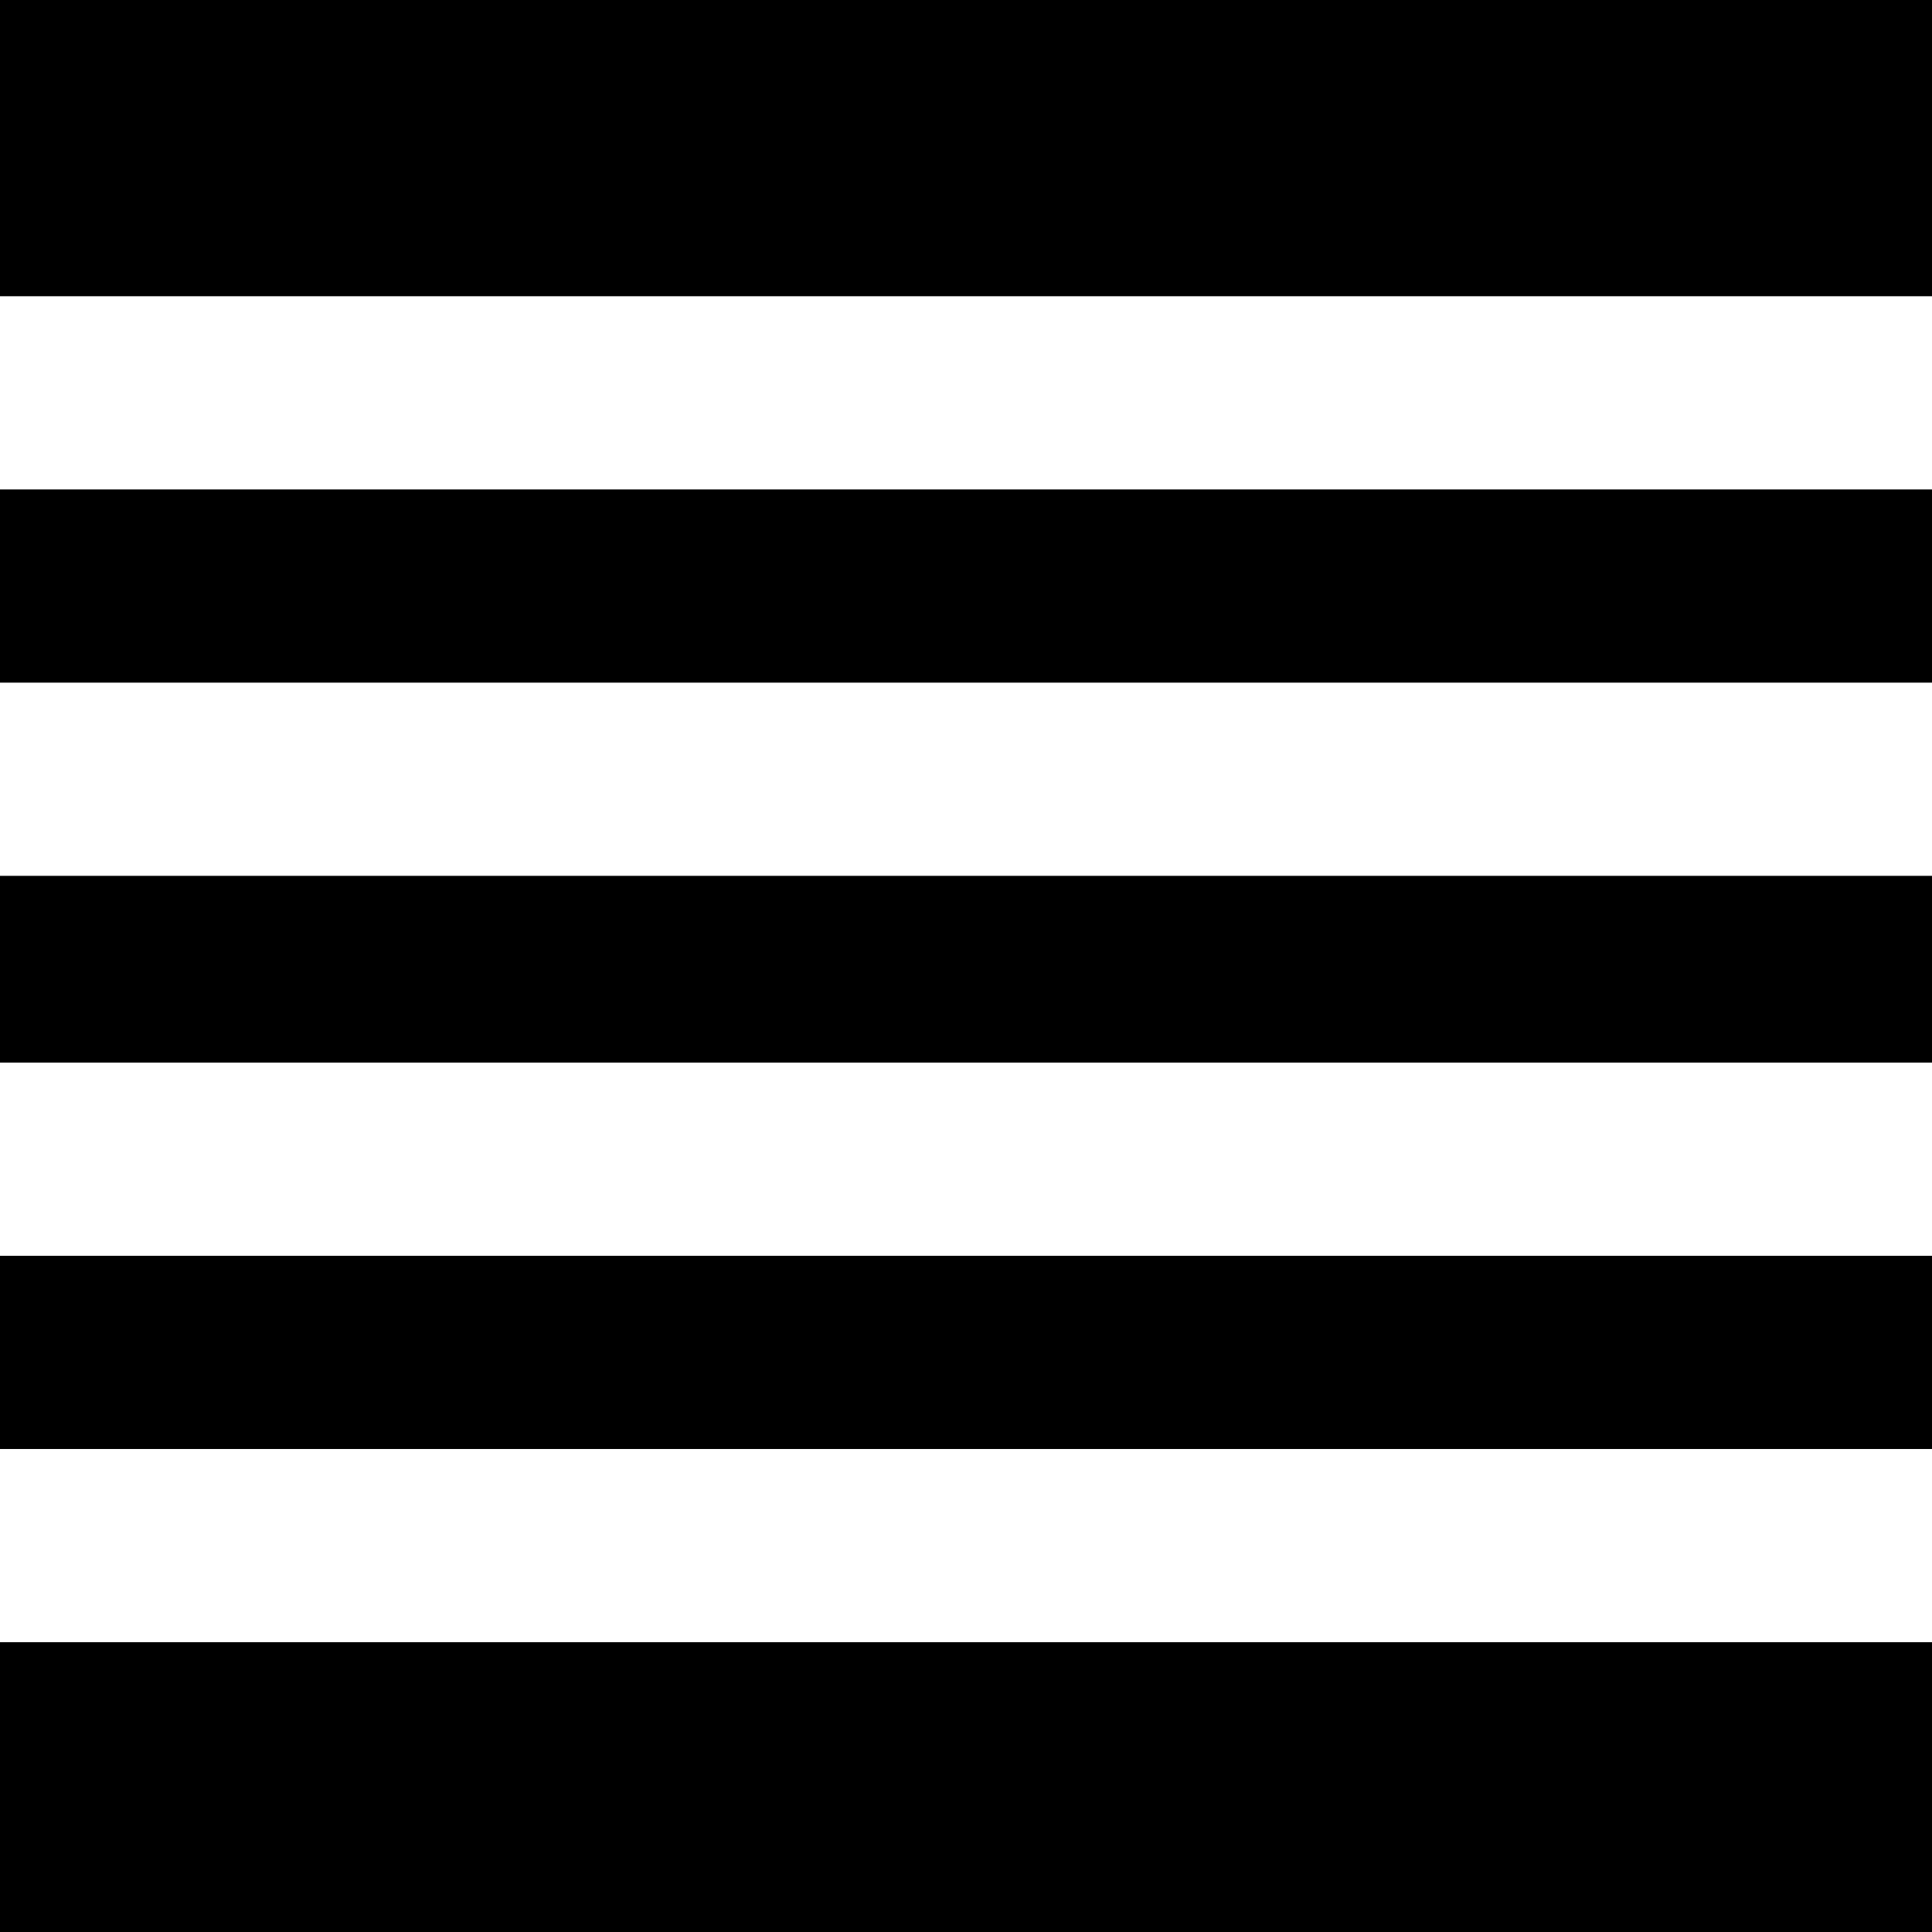
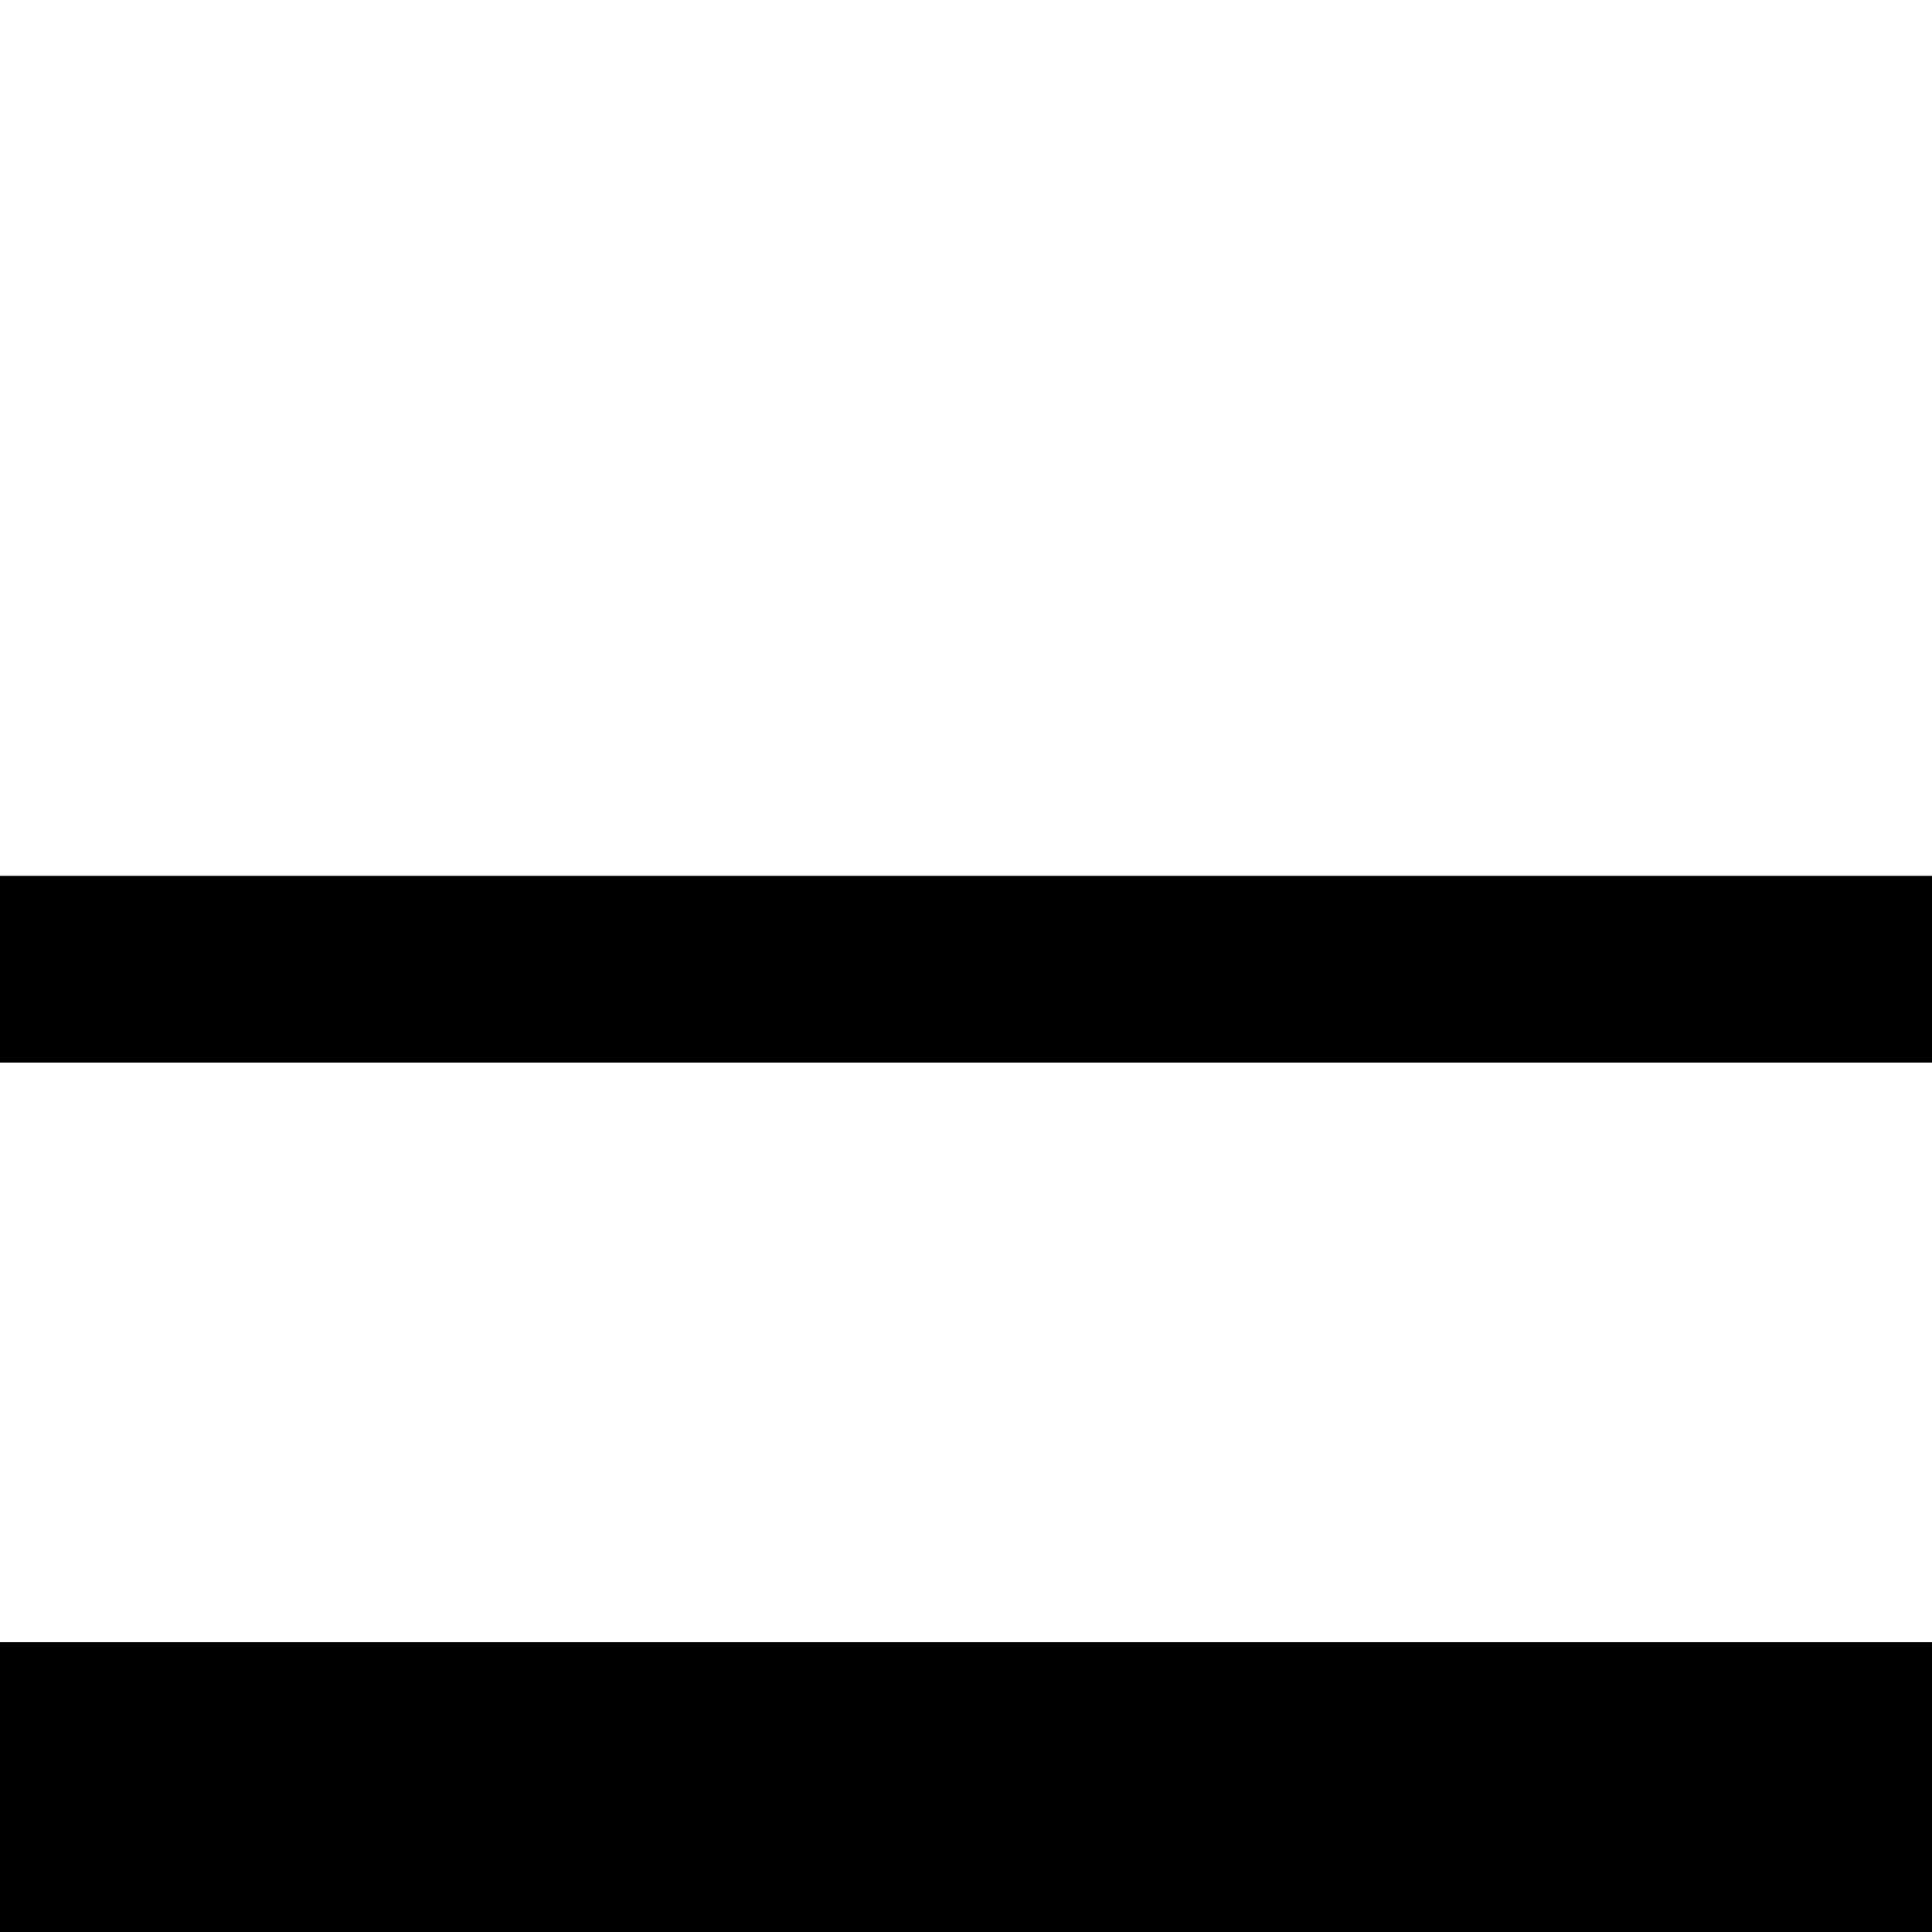
<svg xmlns="http://www.w3.org/2000/svg" version="1.0" width="300pt" height="300pt" viewBox="0 0 300 300" preserveAspectRatio="xMidYMid meet">
  <g transform="translate(0,300) scale(0.1,-0.1)" fill="#000000" stroke="none">
-     <path d="M0 2770 l0 -230 1500 0 1500 0 0 230 0 230 -1500 0 -1500 0 0 -230z" />
-     <path d="M0 2090 l0 -150 1500 0 1500 0 0 150 0 150 -1500 0 -1500 0 0 -150z" />
    <path d="M0 1495 l0 -145 1500 0 1500 0 0 145 0 145 -1500 0 -1500 0 0 -145z" />
-     <path d="M0 900 l0 -150 1500 0 1500 0 0 150 0 150 -1500 0 -1500 0 0 -150z" />
    <path d="M0 225 l0 -225 1500 0 1500 0 0 225 0 225 -1500 0 -1500 0 0 -225z" />
  </g>
</svg>